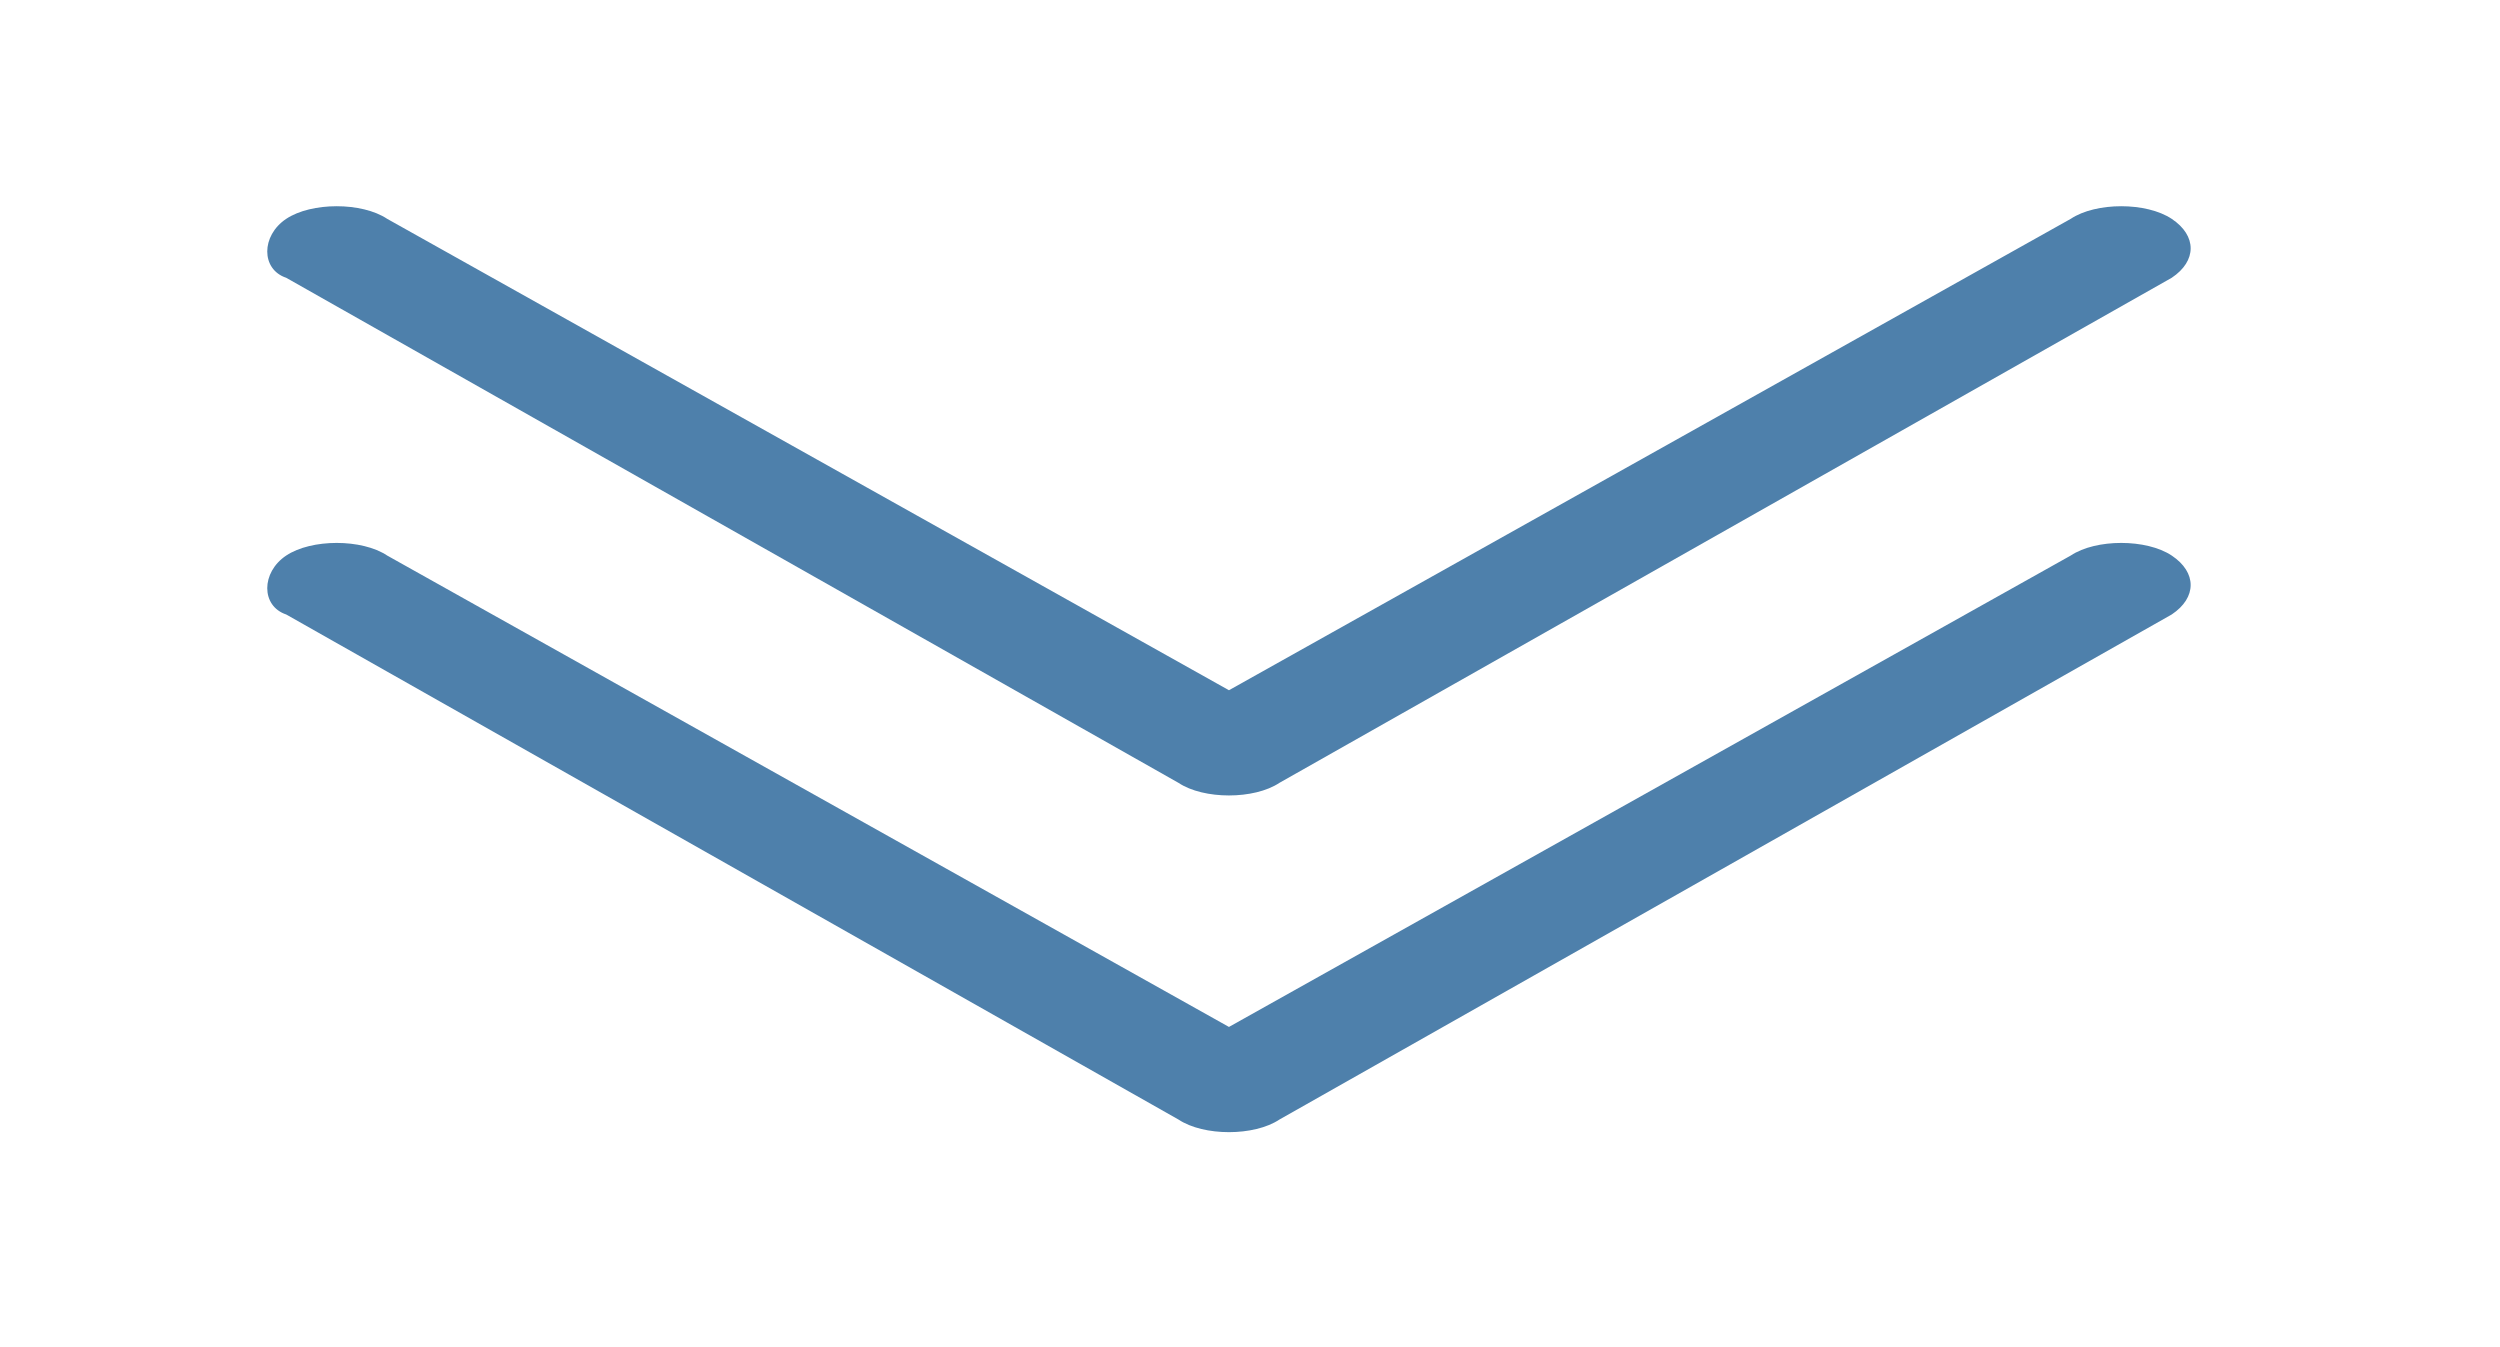
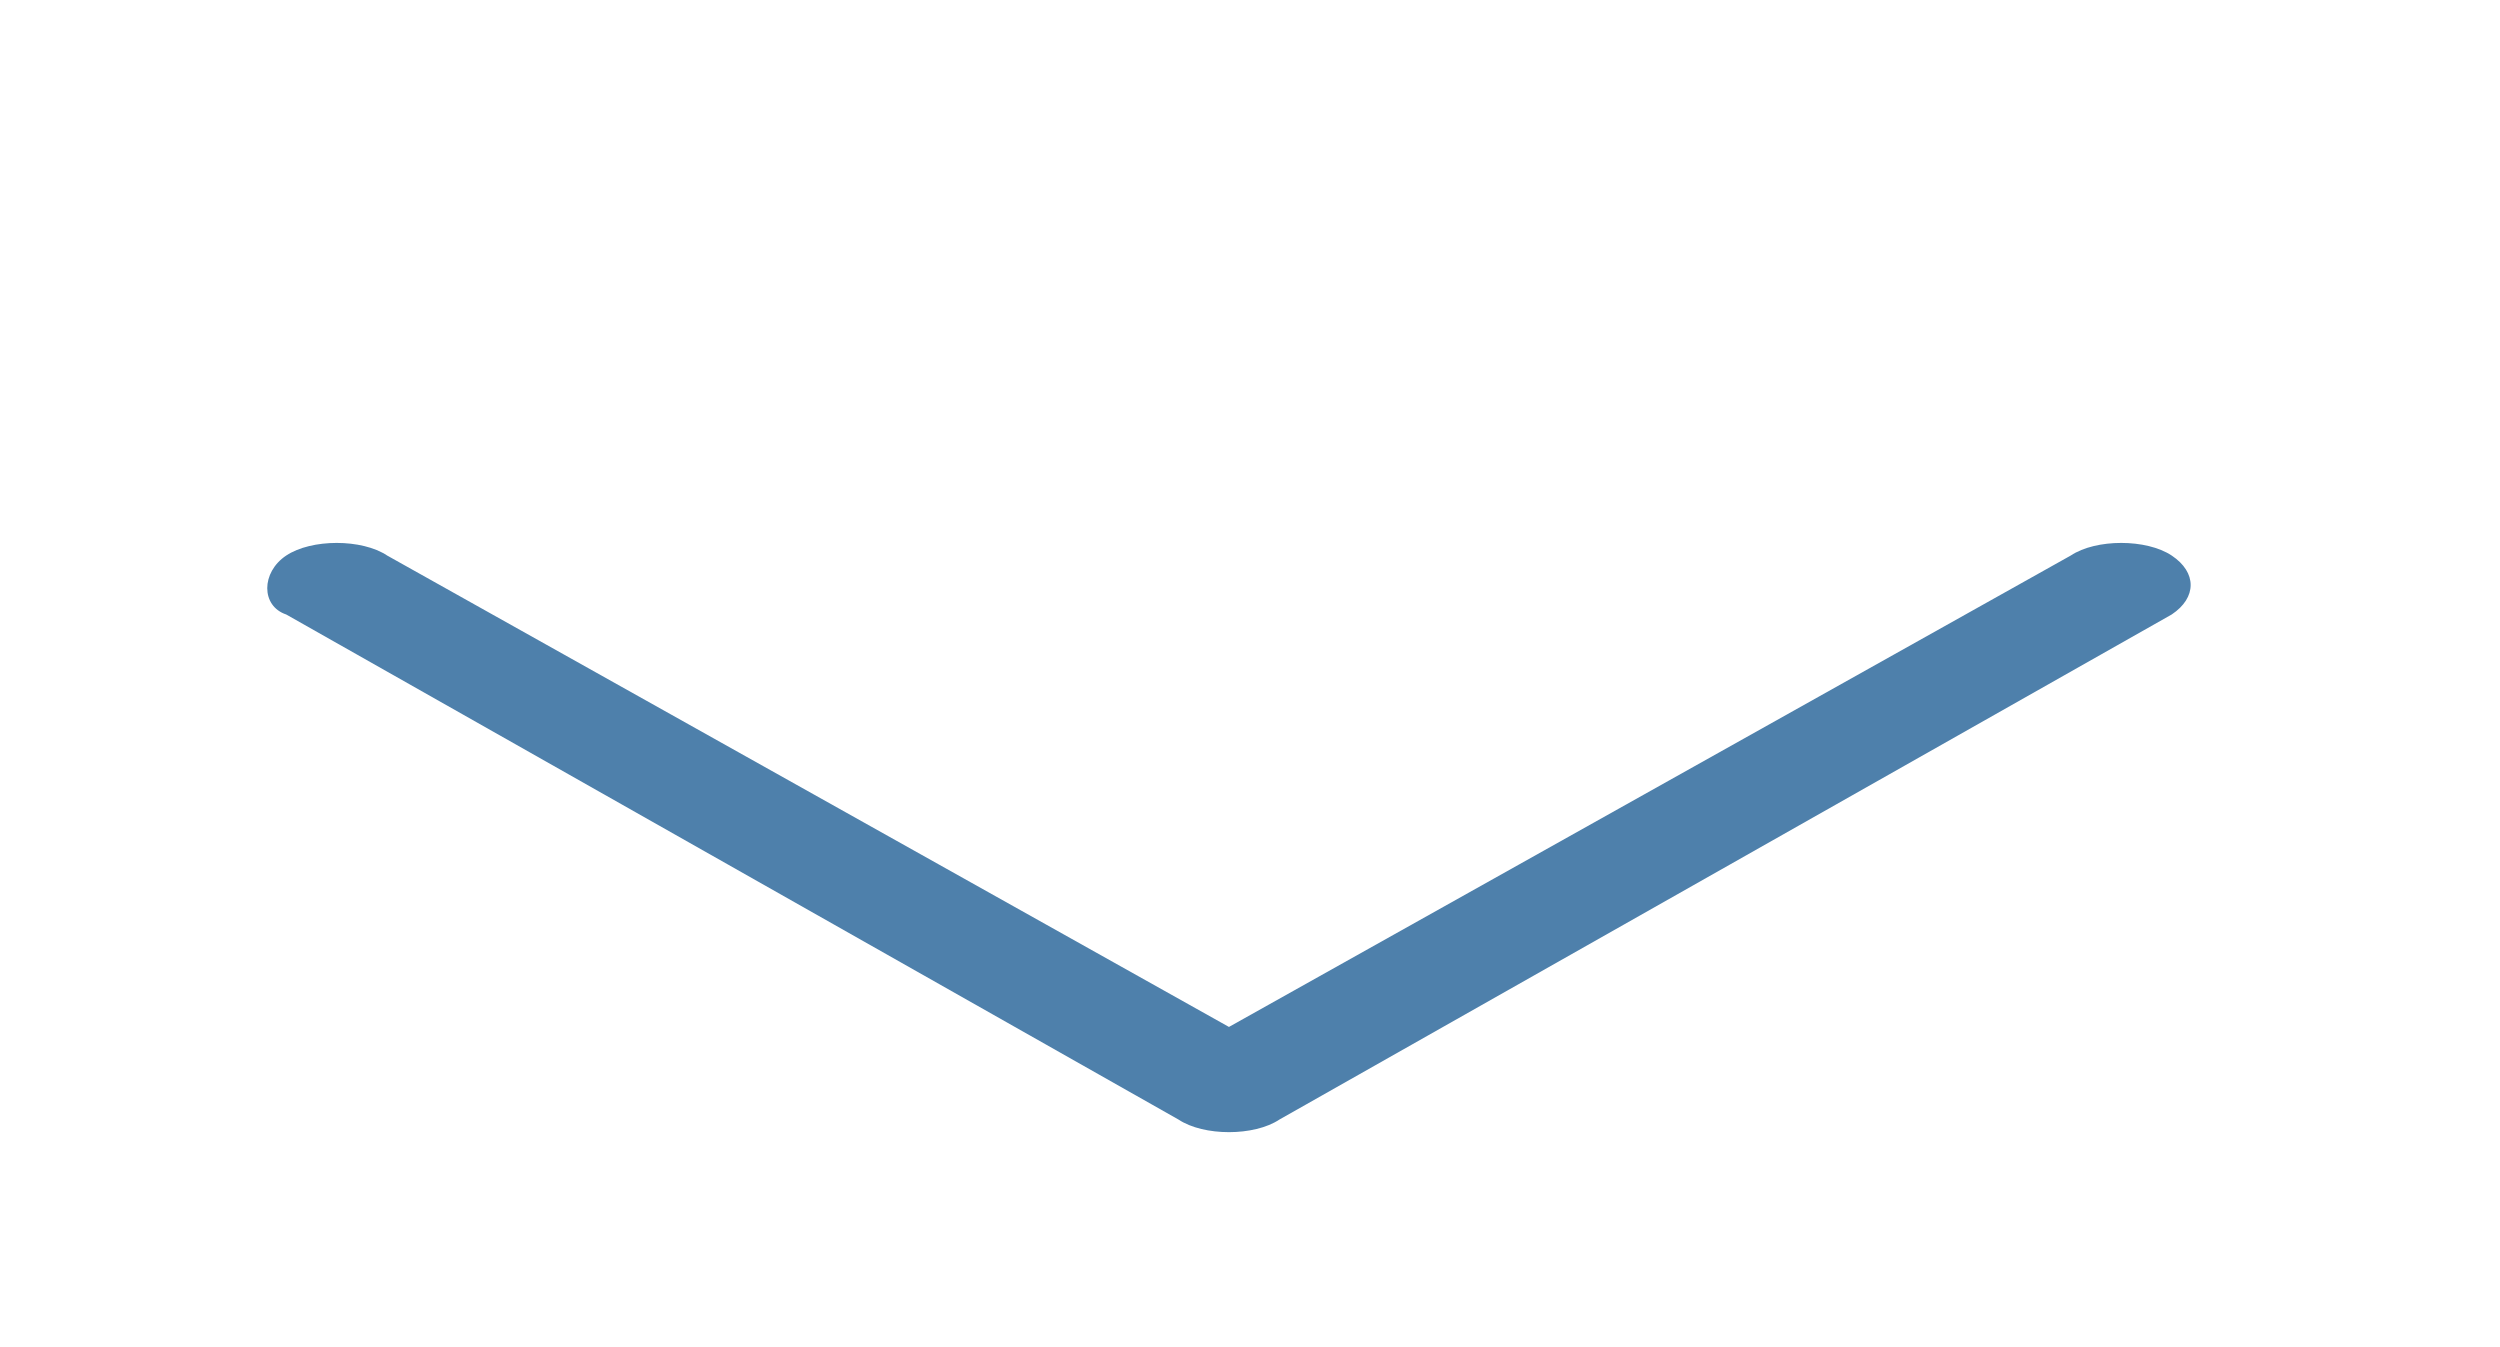
<svg xmlns="http://www.w3.org/2000/svg" version="1.1" id="Livello_1" x="0px" y="0px" viewBox="0 0 29.7 16" style="enable-background:new 0 0 29.7 16;" xml:space="preserve">
  <style type="text/css">
	.st0{fill-rule:evenodd;clip-rule:evenodd;fill:#4E80AB;}
</style>
  <path class="st0" d="M3.4,6.6c0.3-0.2,0.9-0.2,1.2,0c0,0,0,0,0,0l10,5.6l10-5.6c0.3-0.2,0.9-0.2,1.2,0c0.3,0.2,0.3,0.5,0,0.7l0,0  l-10.6,6c-0.3,0.2-0.9,0.2-1.2,0c0,0,0,0,0,0l-10.6-6C3.1,7.2,3.1,6.8,3.4,6.6C3.4,6.6,3.4,6.6,3.4,6.6z" />
-   <path class="st0" d="M3.4,2.6c0.3-0.2,0.9-0.2,1.2,0c0,0,0,0,0,0l10,5.6l10-5.6c0.3-0.2,0.9-0.2,1.2,0c0.3,0.2,0.3,0.5,0,0.7l0,0  l-10.6,6c-0.3,0.2-0.9,0.2-1.2,0c0,0,0,0,0,0l-10.6-6C3.1,3.2,3.1,2.8,3.4,2.6C3.4,2.6,3.4,2.6,3.4,2.6z" />
</svg>